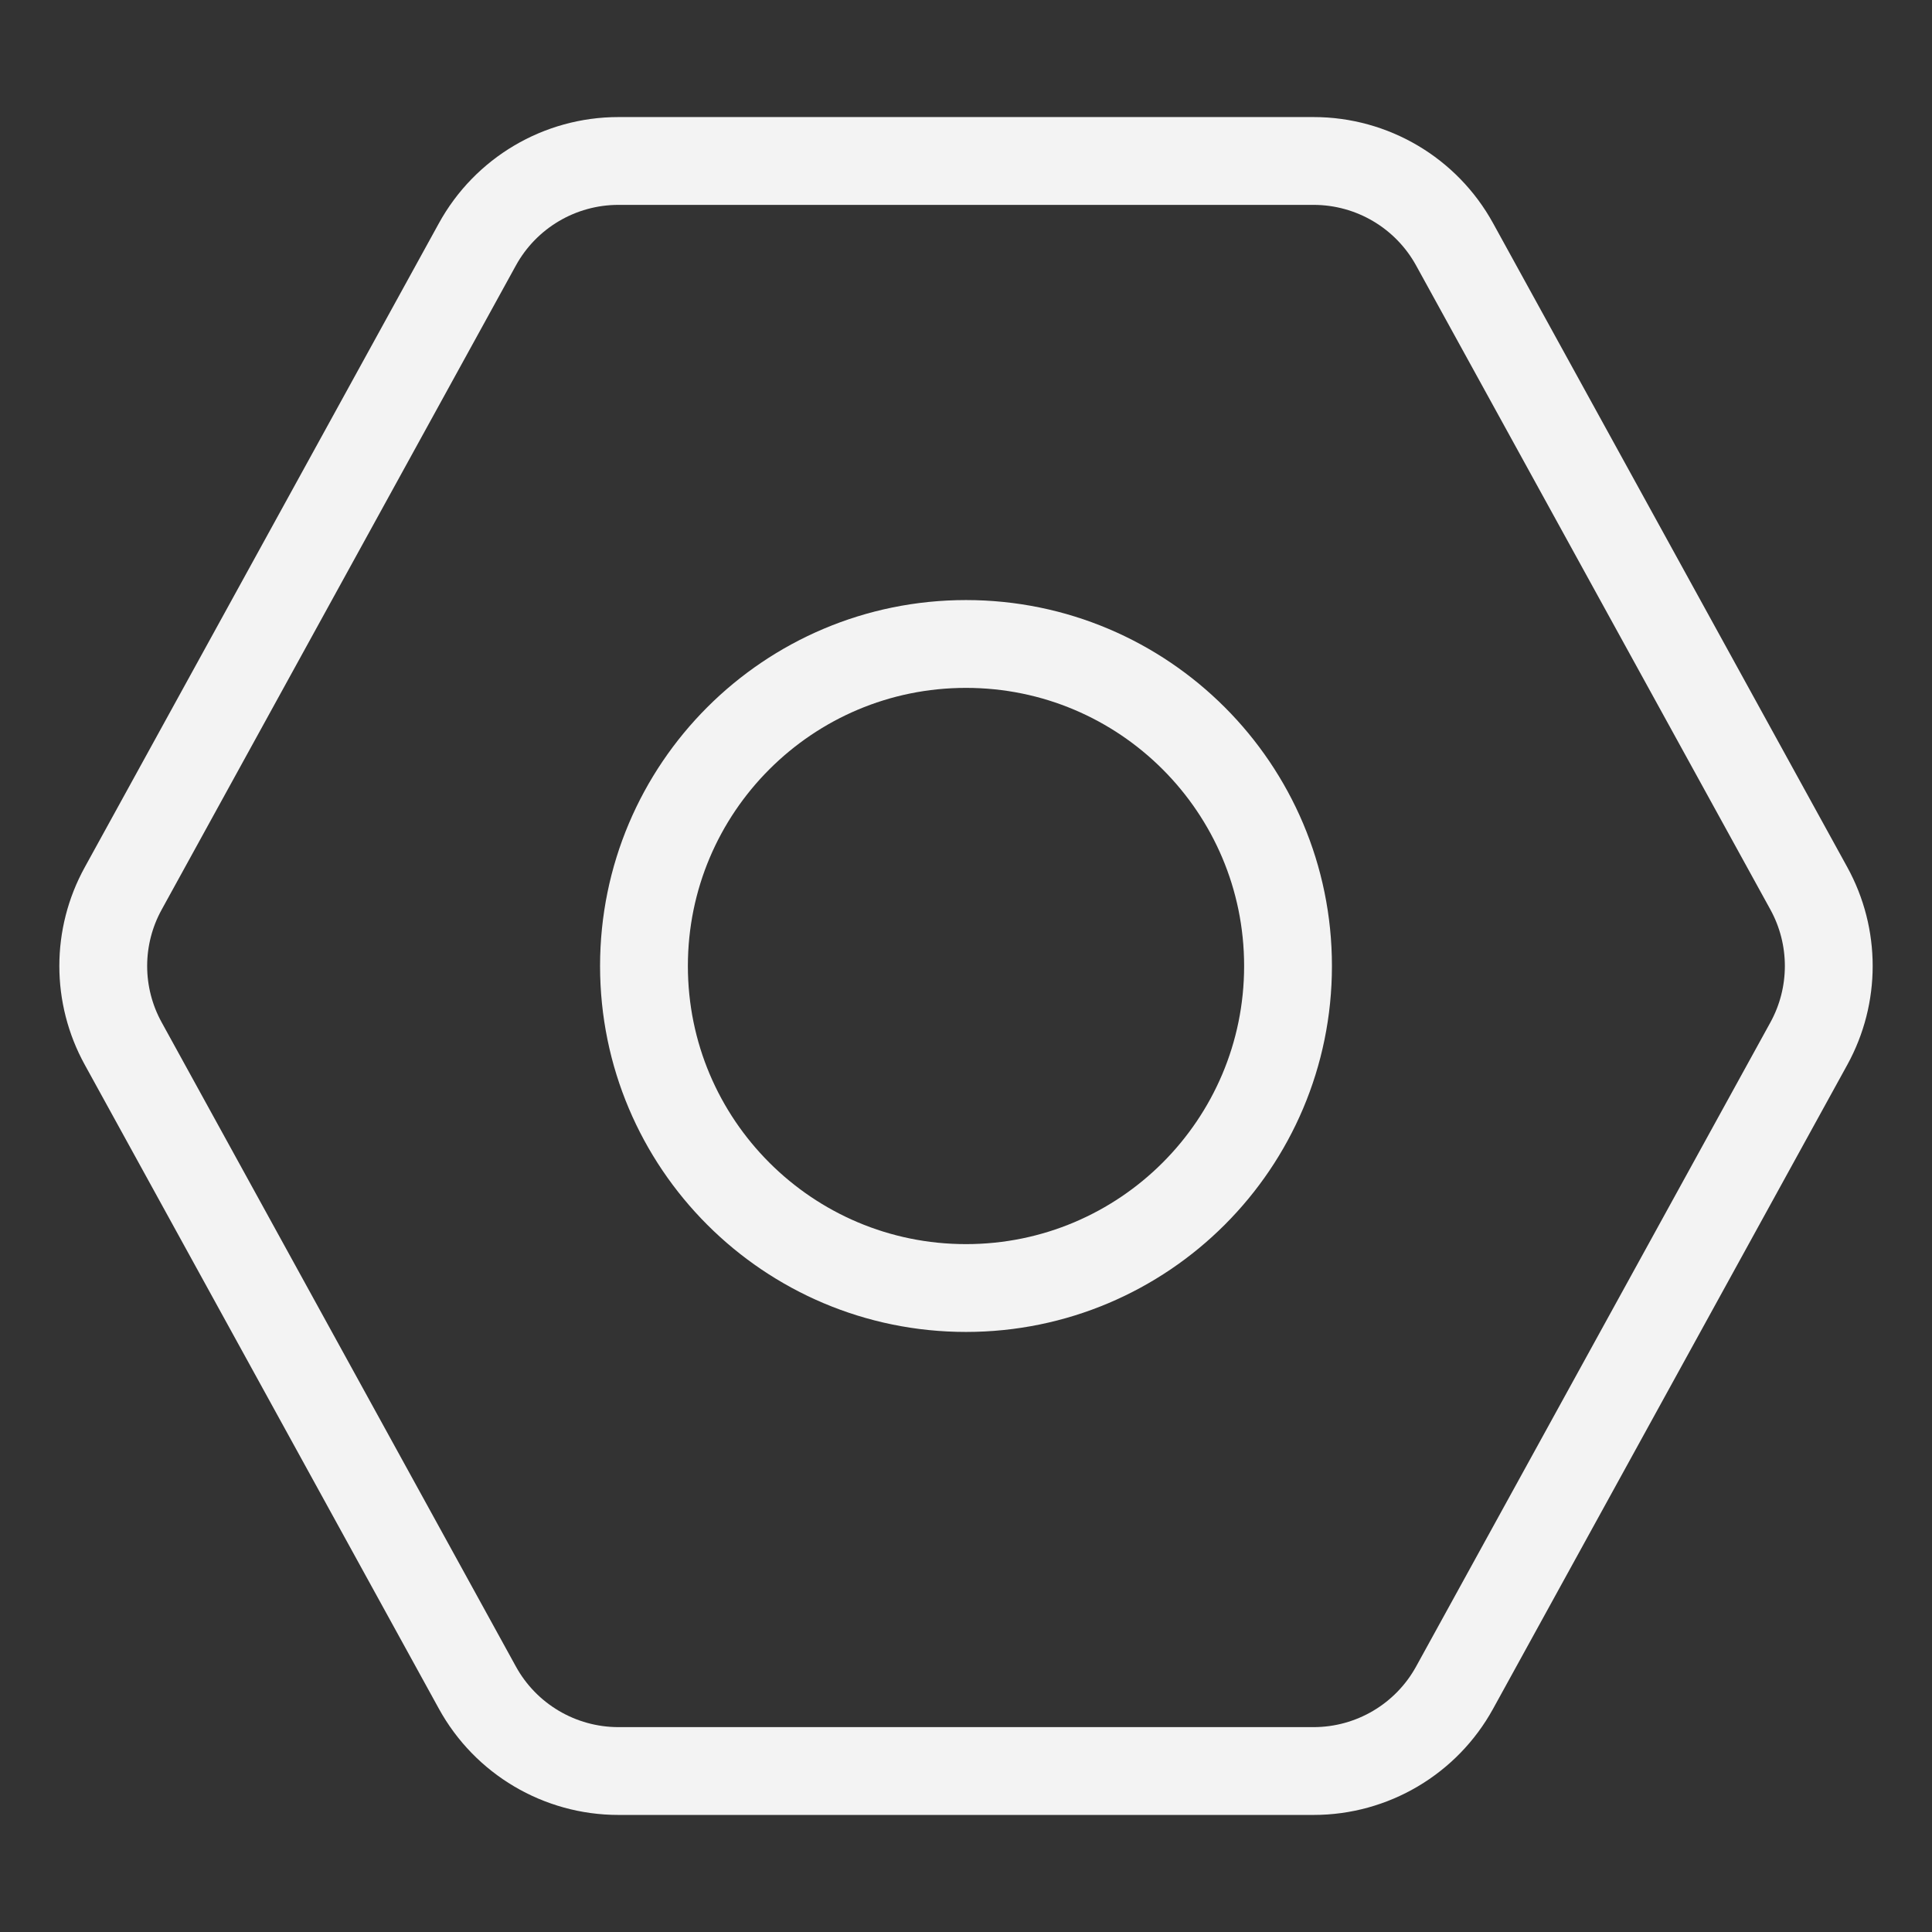
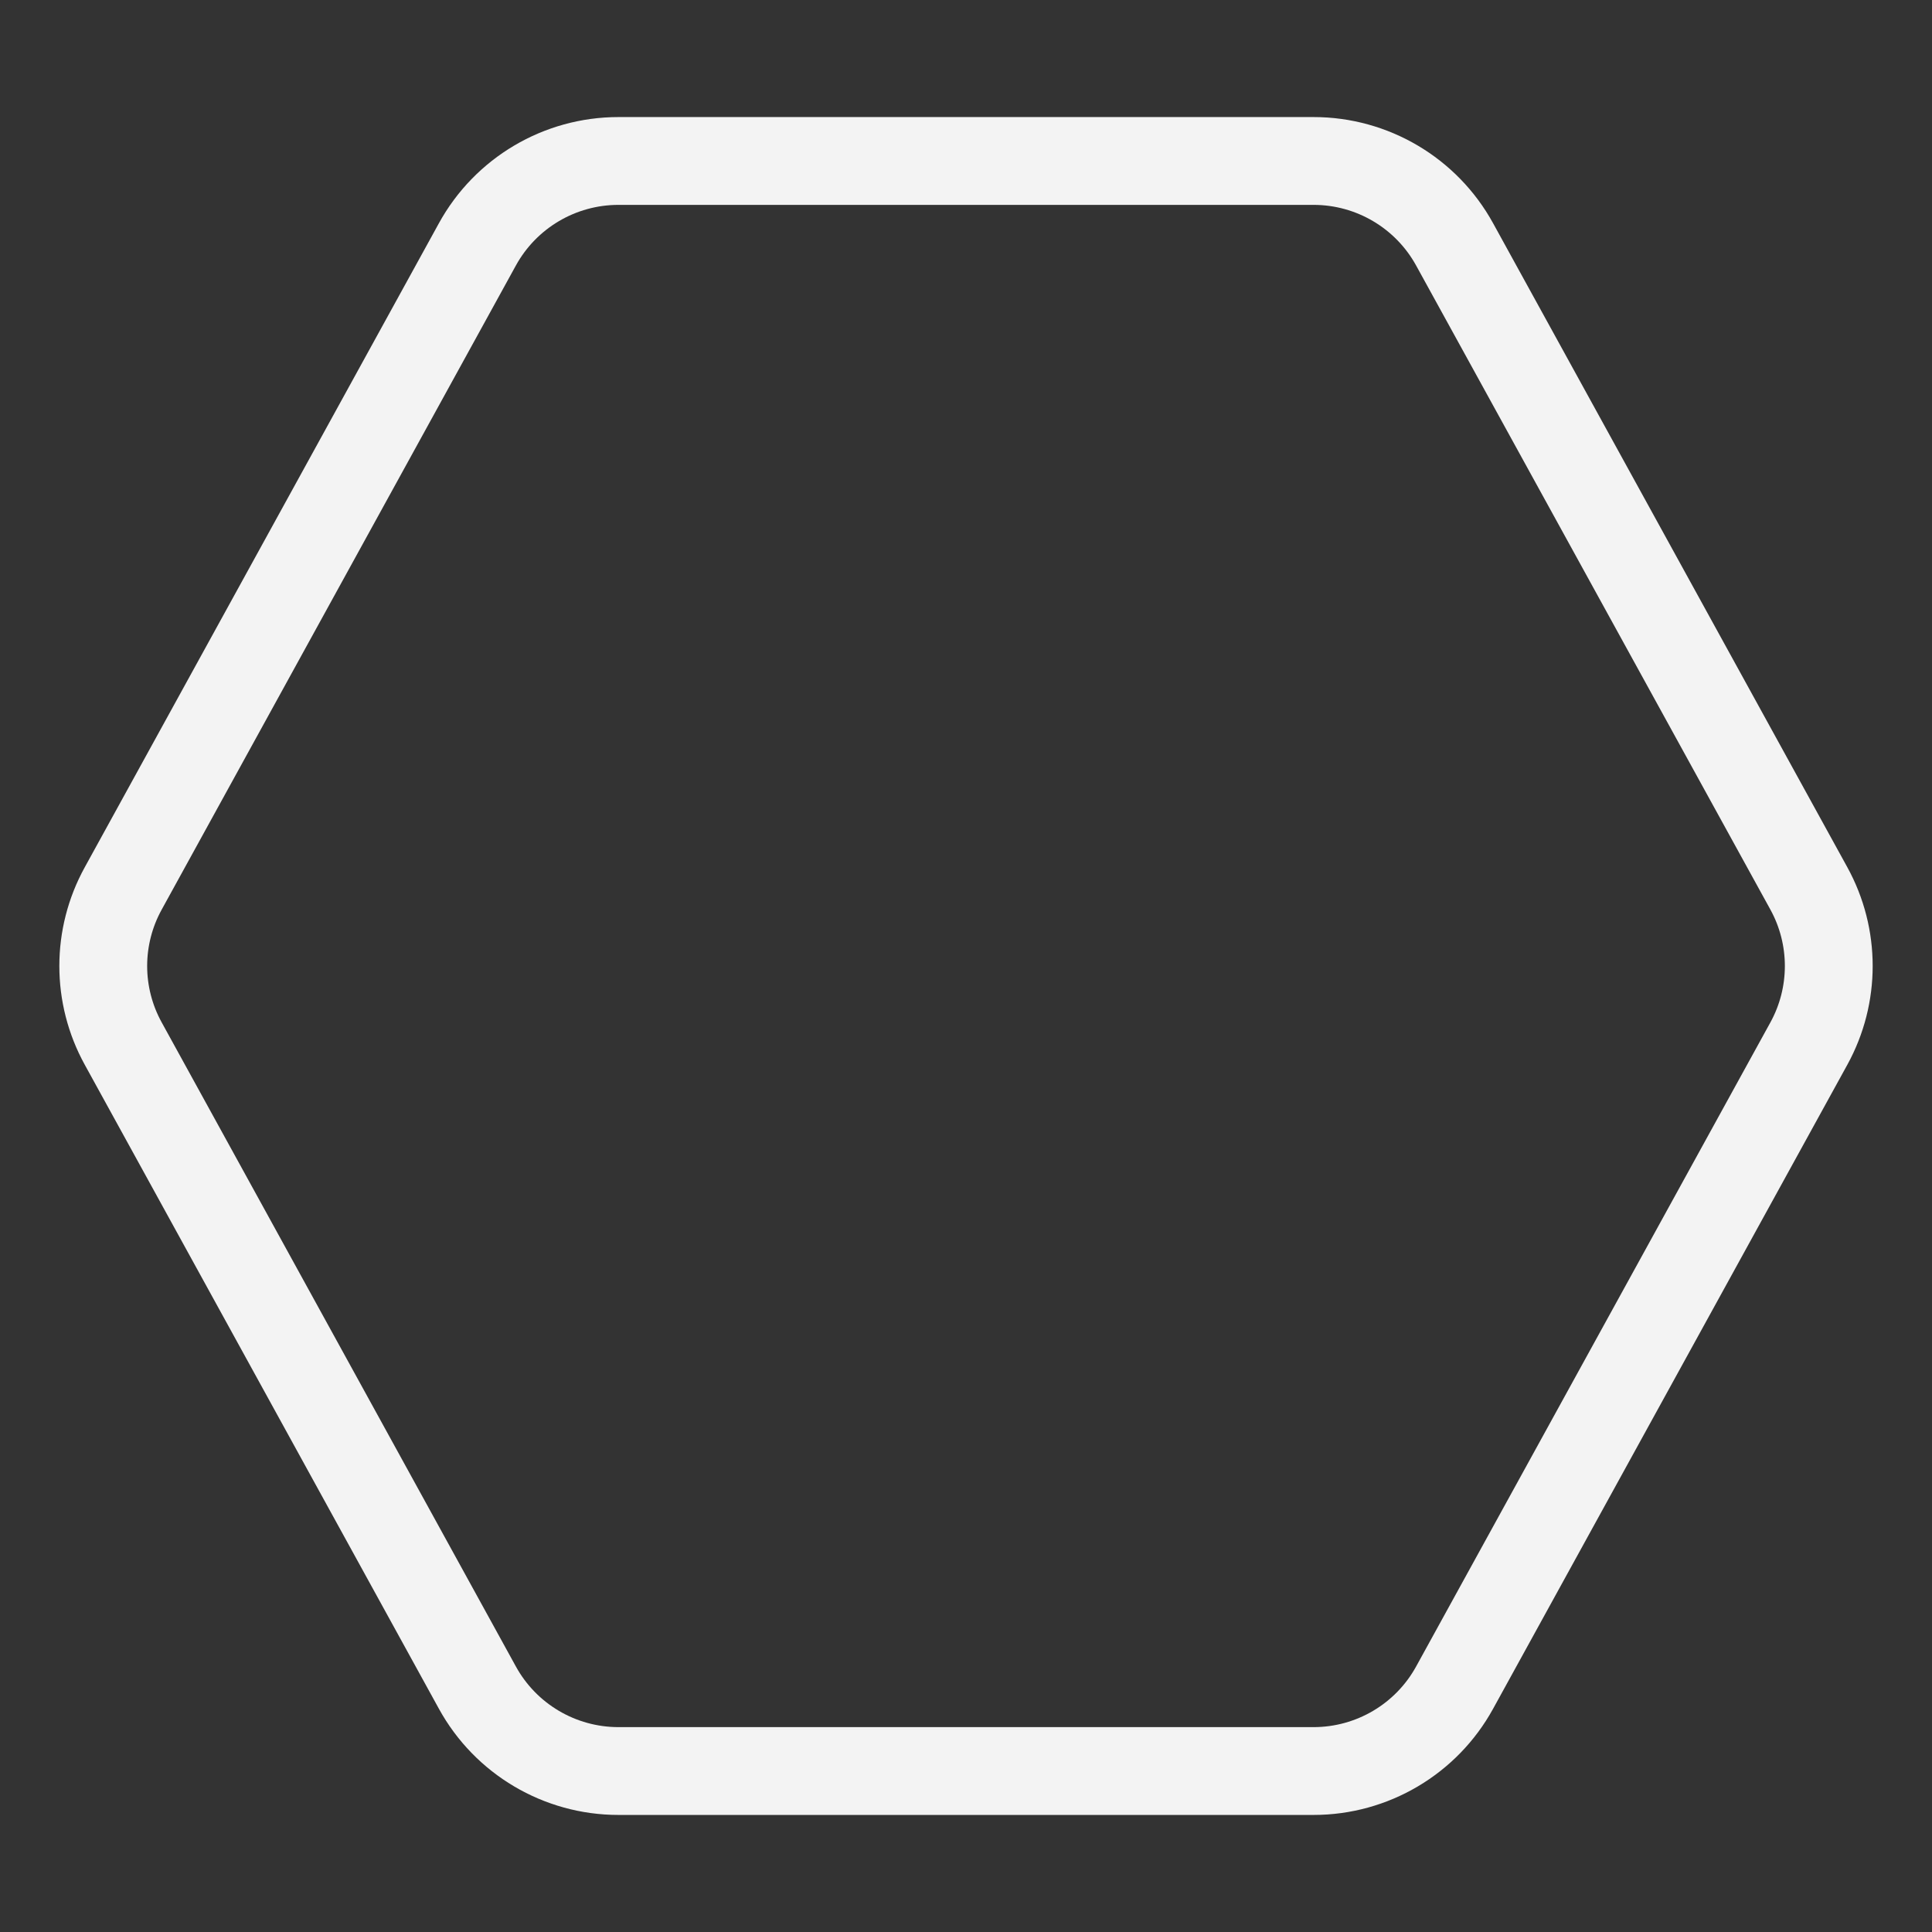
<svg xmlns="http://www.w3.org/2000/svg" width="22" height="22" viewBox="0 0 22 22" fill="none">
  <rect x="0" y="0" width="22" height="22" fill="#333333" stroke="none" />
  <path d="M5.436 2.783L1.403 10.117C1.1 10.667 1.1 11.333 1.403 11.883L5.436 19.217C5.758 19.803 6.374 20.167 7.042 20.167H14.958C15.626 20.167 16.242 19.803 16.564 19.217L20.598 11.883C20.9 11.333 20.9 10.667 20.598 10.117L16.564 2.783C16.242 2.197 15.626 1.833 14.958 1.833H7.042C6.374 1.833 5.758 2.197 5.436 2.783Z" stroke="#F3F3F3" stroke-linecap="round" />
-   <path d="M14.667 11C14.667 13.025 13.025 14.667 11 14.667C8.975 14.667 7.333 13.025 7.333 11C7.333 8.975 8.975 7.333 11 7.333C13.025 7.333 14.667 8.975 14.667 11Z" stroke="#F3F3F3" stroke-linecap="round" />
</svg>